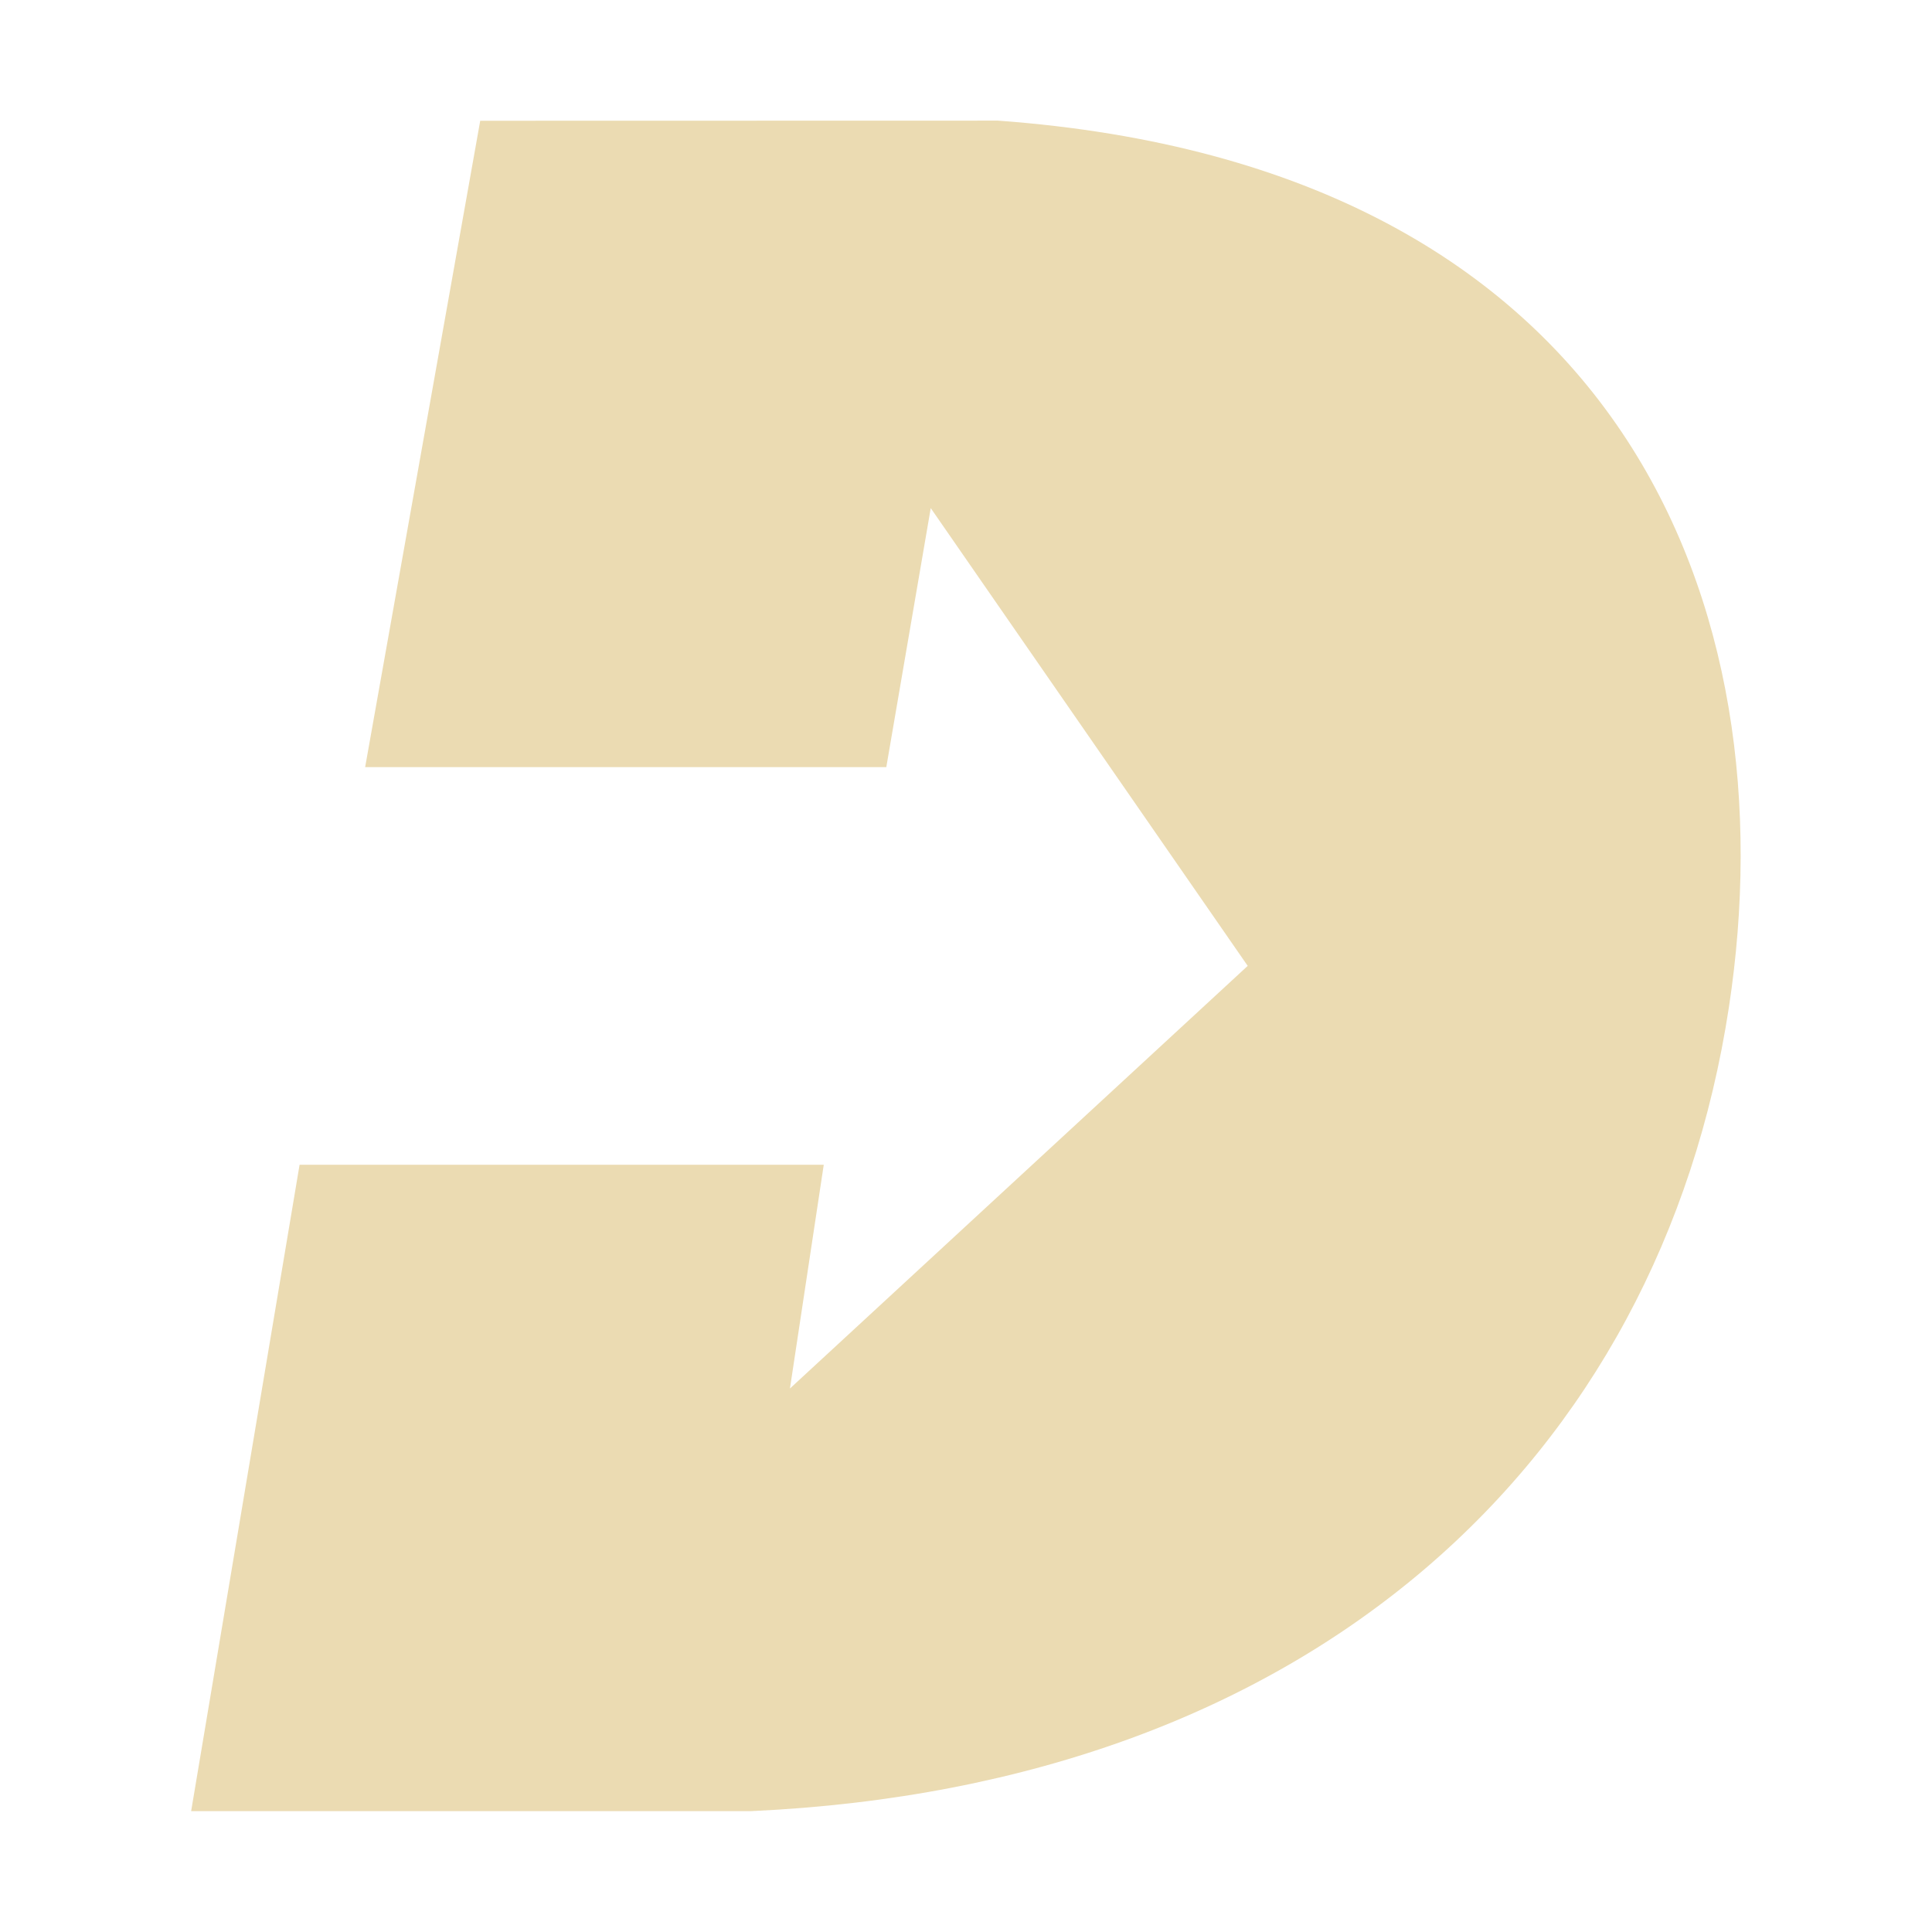
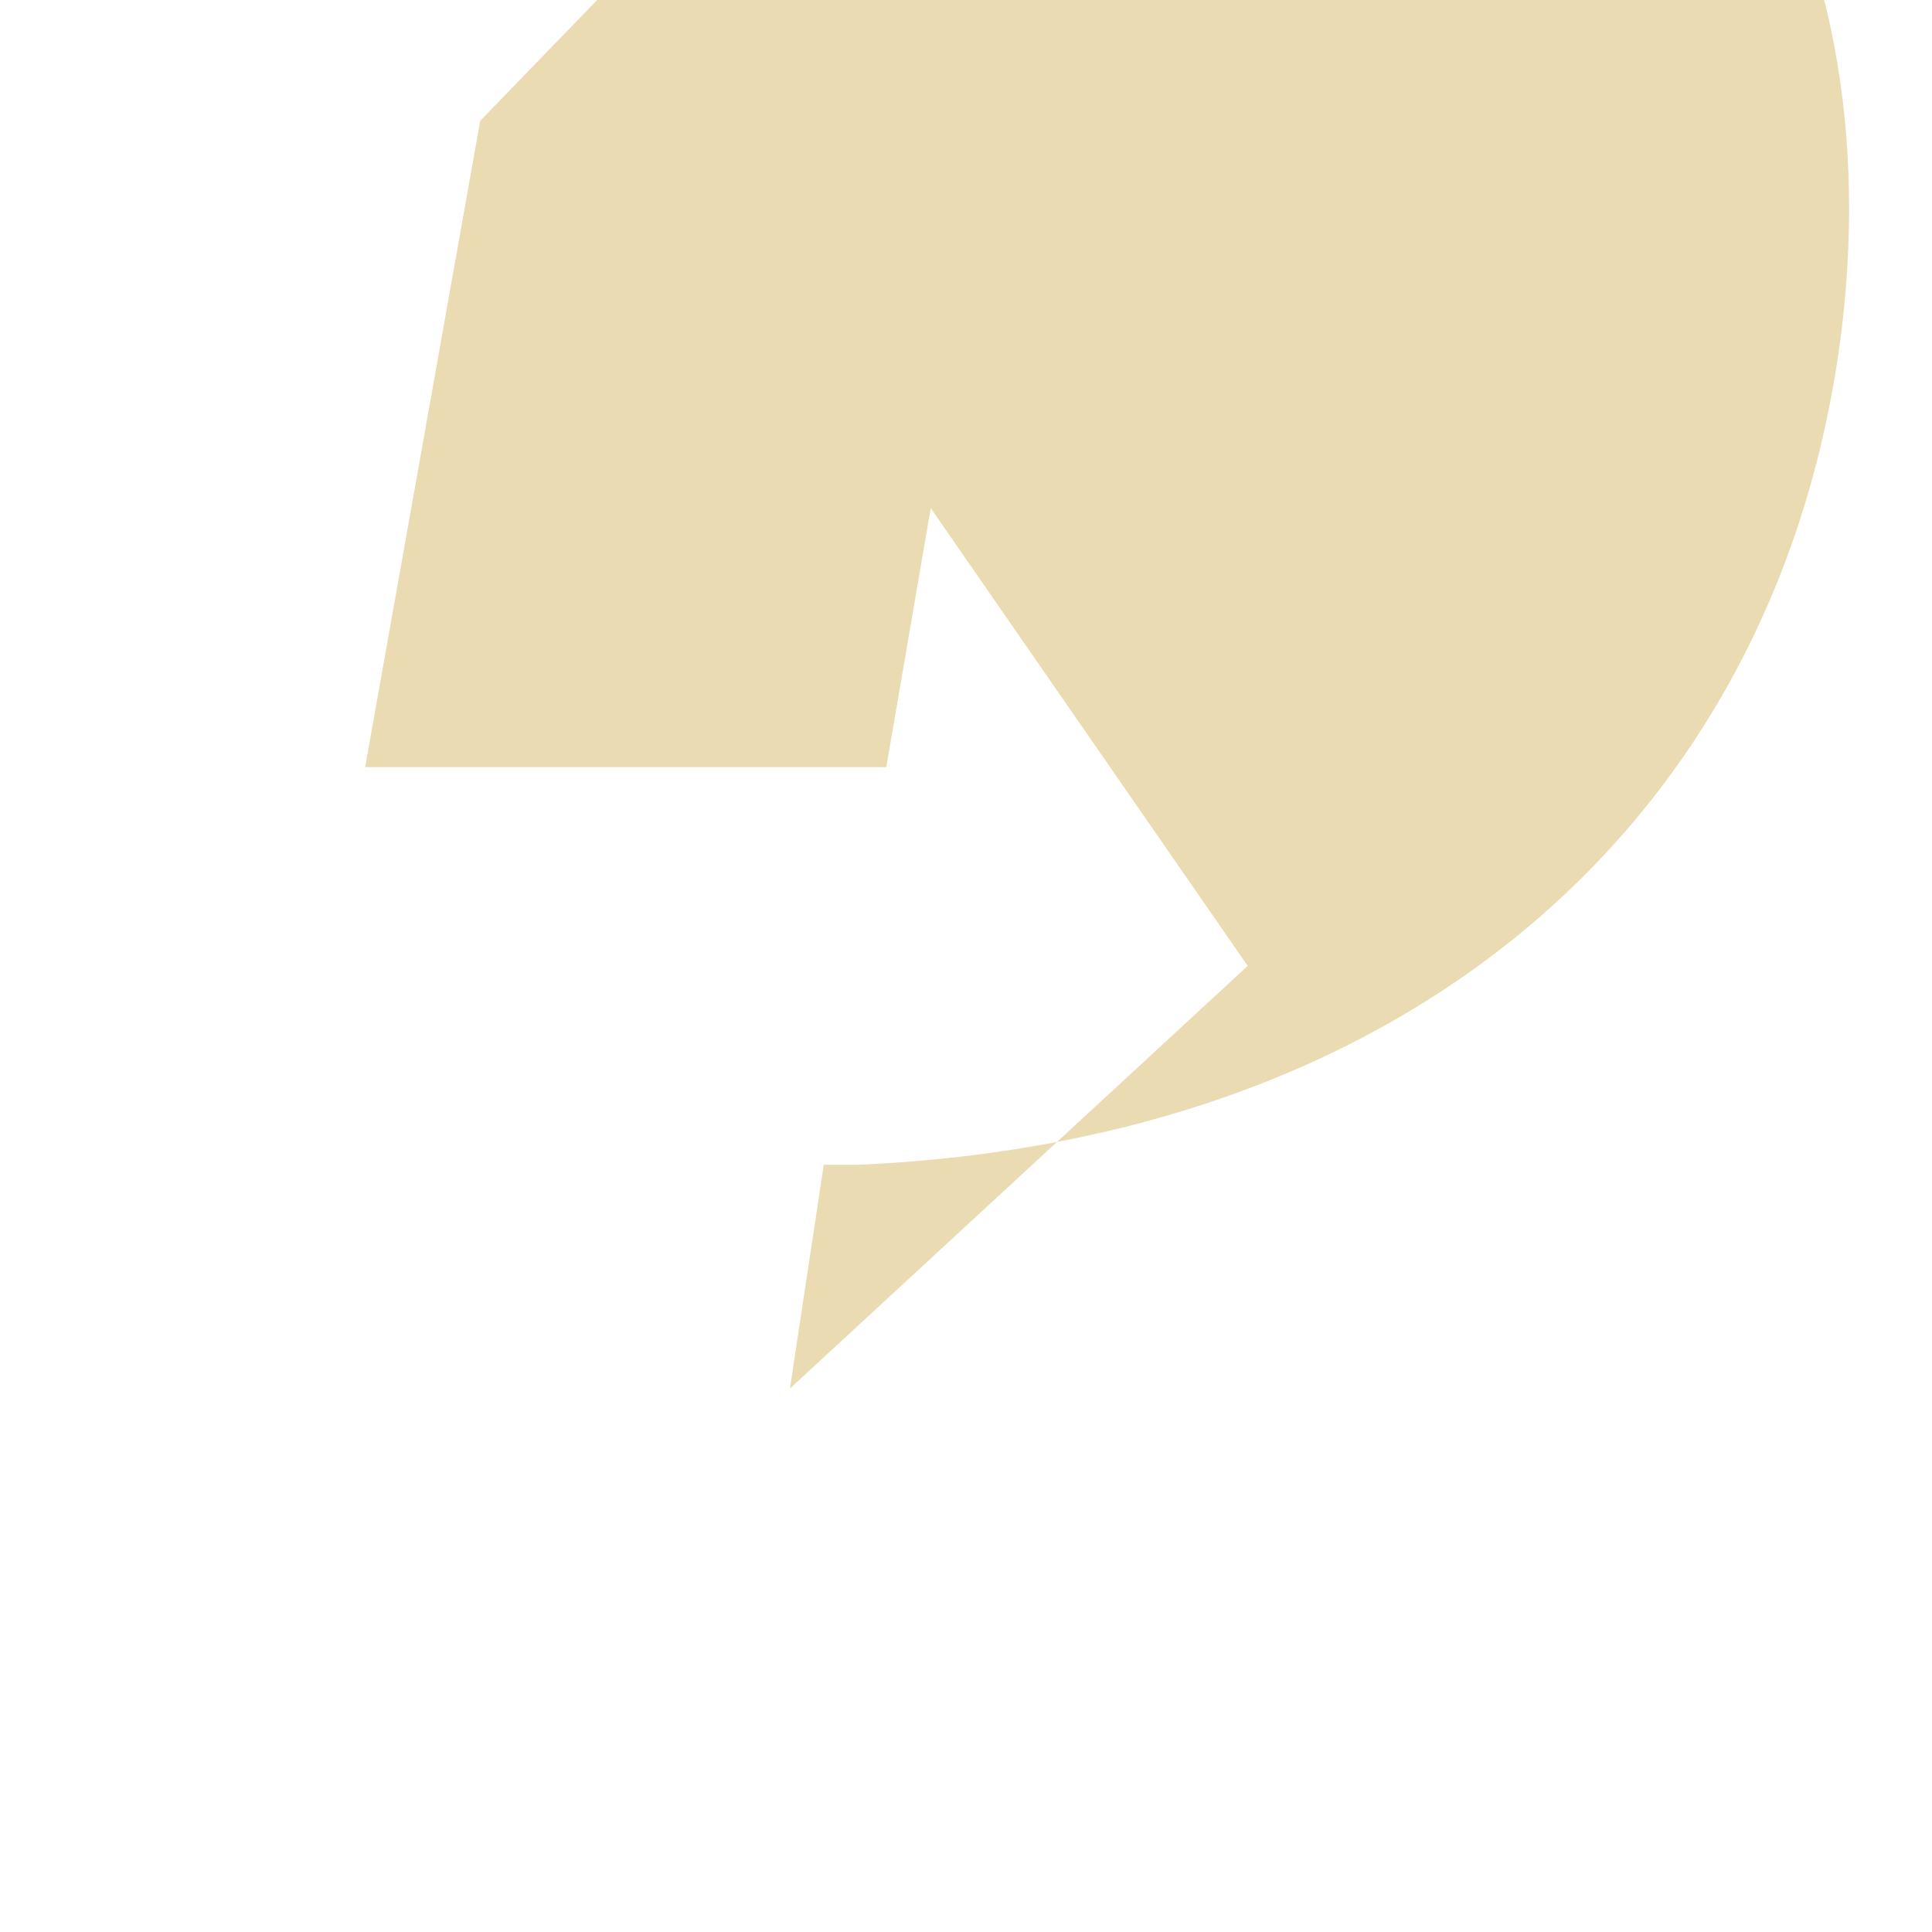
<svg xmlns="http://www.w3.org/2000/svg" width="16" height="16" version="1.1">
  <defs>
    <style type="text/css" id="current-color-scheme">.ColorScheme-Text { color:#ebdbb2; } .ColorScheme-Highlight { color:#458588; }</style>
  </defs>
-   <path class="ColorScheme-Text" fill="currentColor" d="m3.977 1-0.953 5.353h4.316l0.368-2.145 2.625 3.791-3.791 3.5 0.28-1.853h-4.341l-0.898 5.353h4.638c4.659-0.214 7.527-2.923 8.097-6.657 0.502-3.291-0.851-6.963-6.053-7.343z" />
+   <path class="ColorScheme-Text" fill="currentColor" d="m3.977 1-0.953 5.353h4.316l0.368-2.145 2.625 3.791-3.791 3.5 0.28-1.853h-4.341h4.638c4.659-0.214 7.527-2.923 8.097-6.657 0.502-3.291-0.851-6.963-6.053-7.343z" />
</svg>